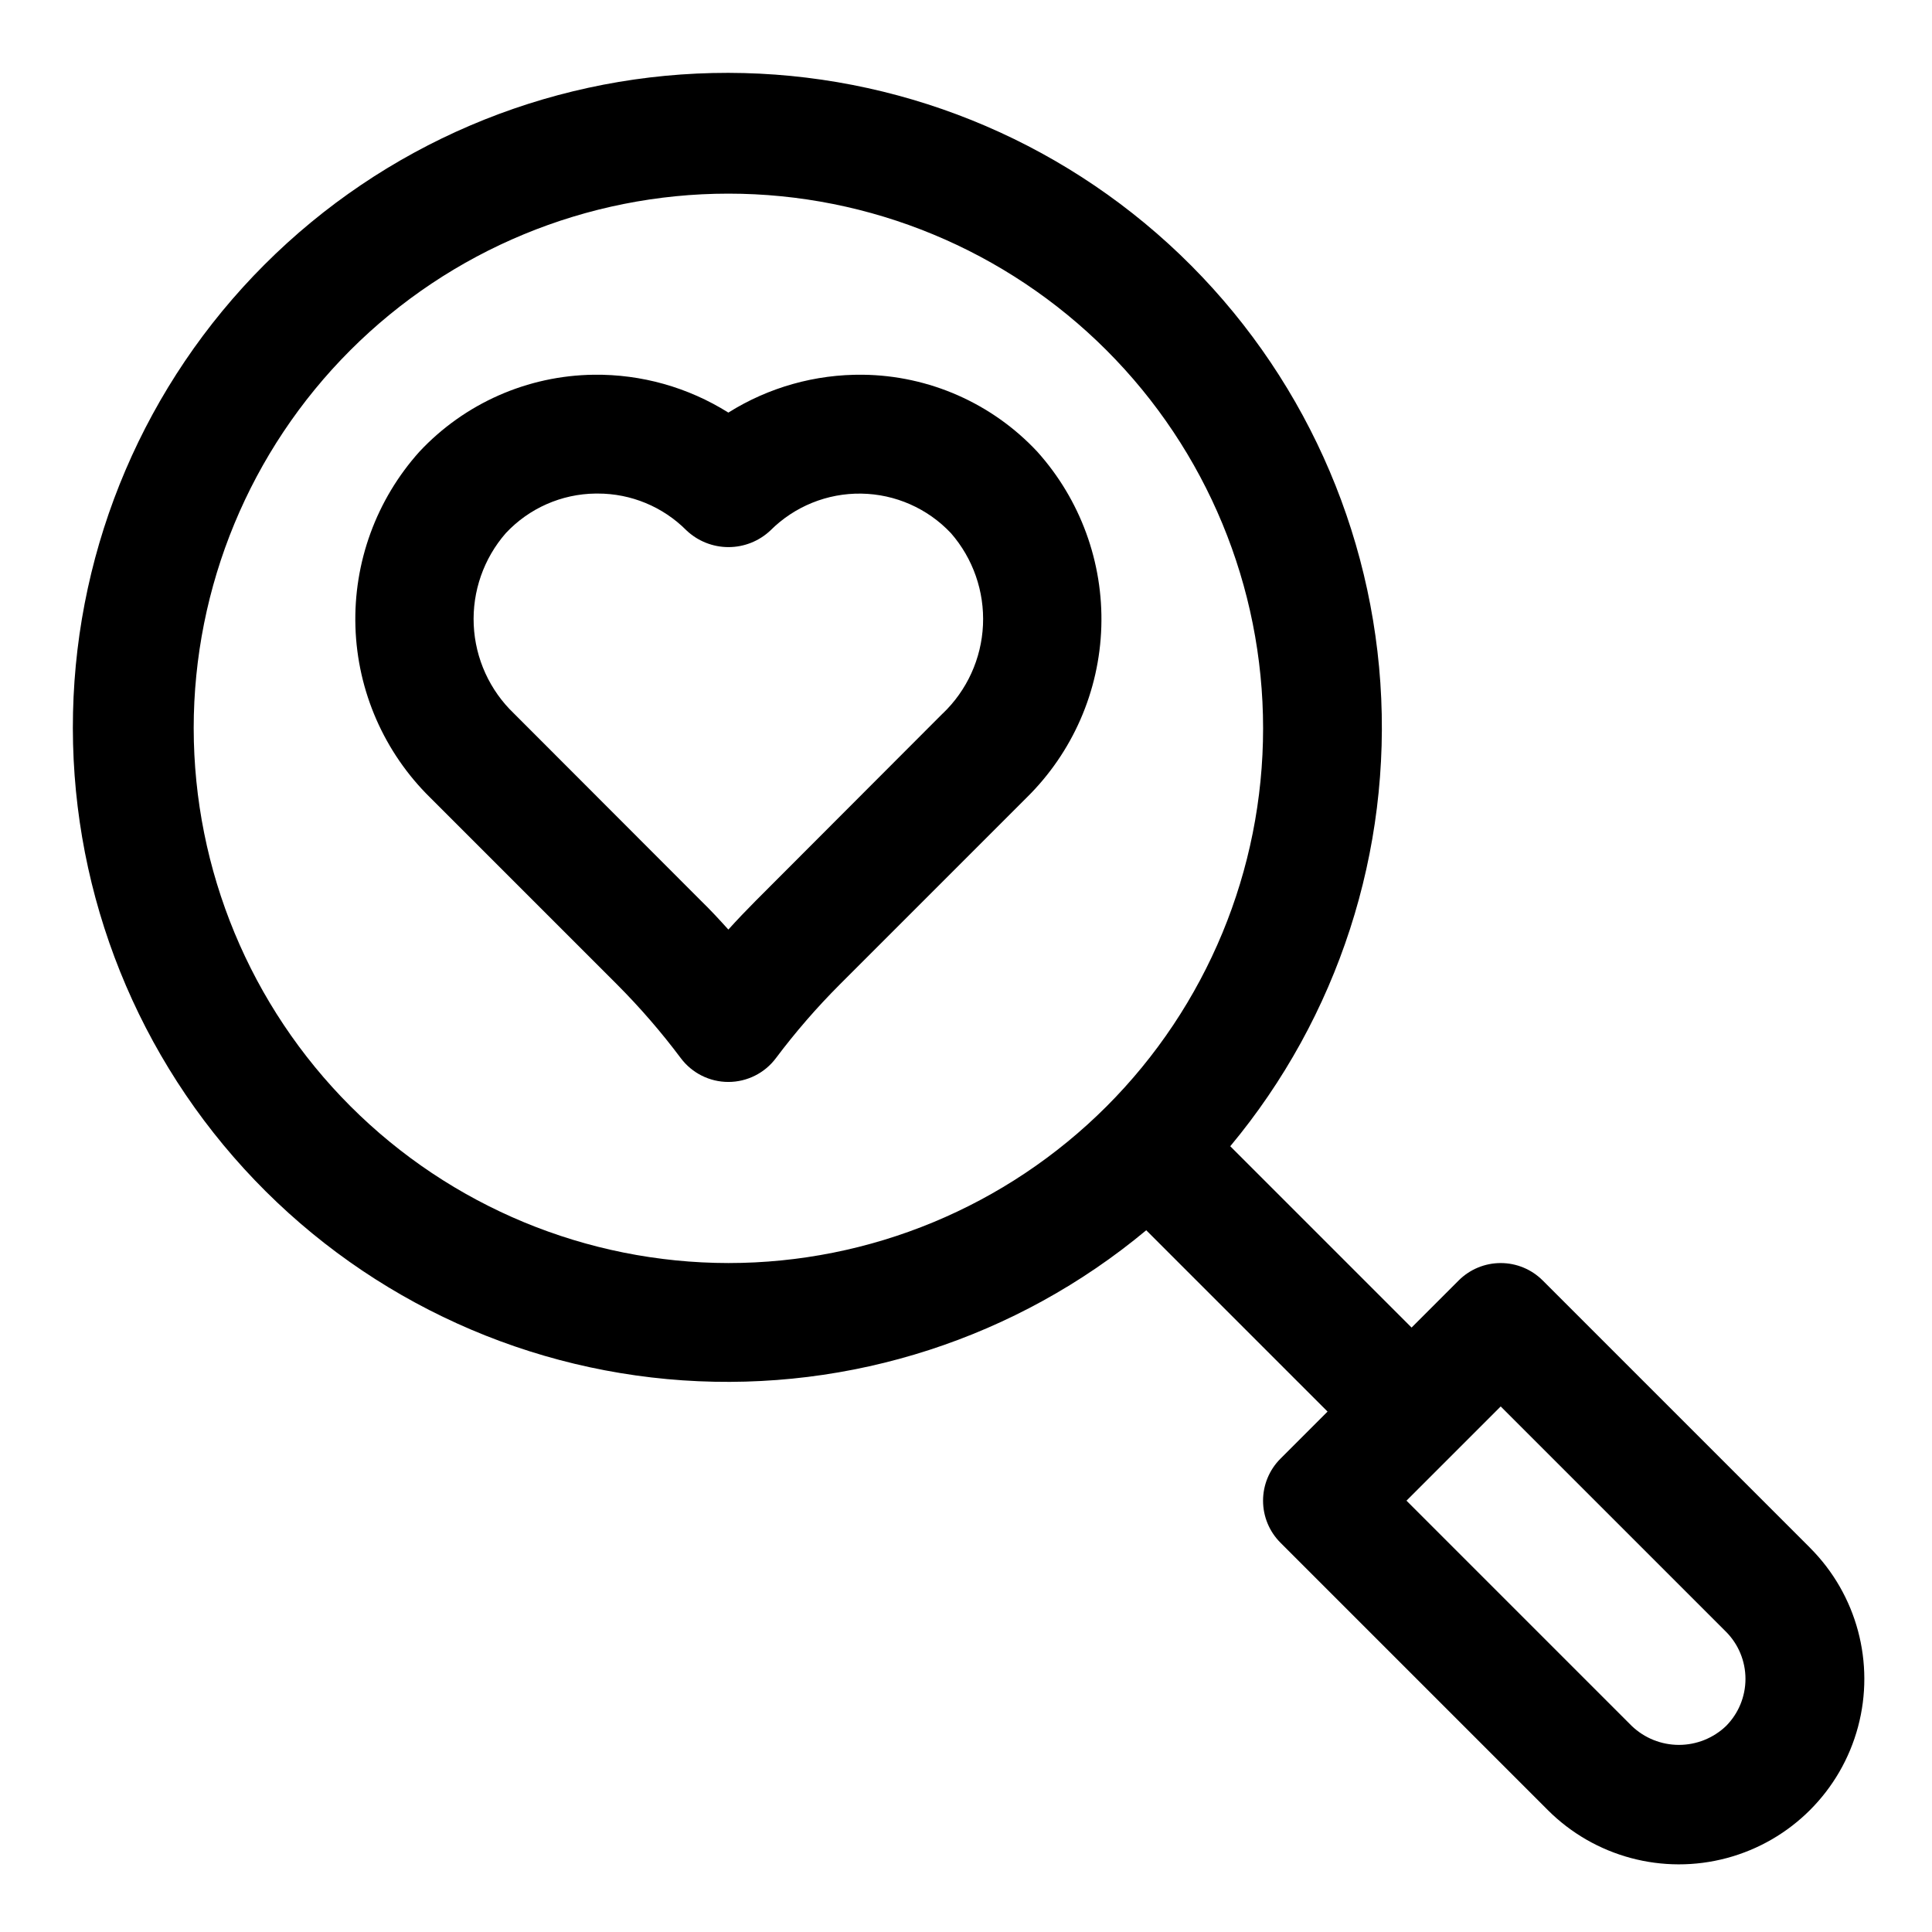
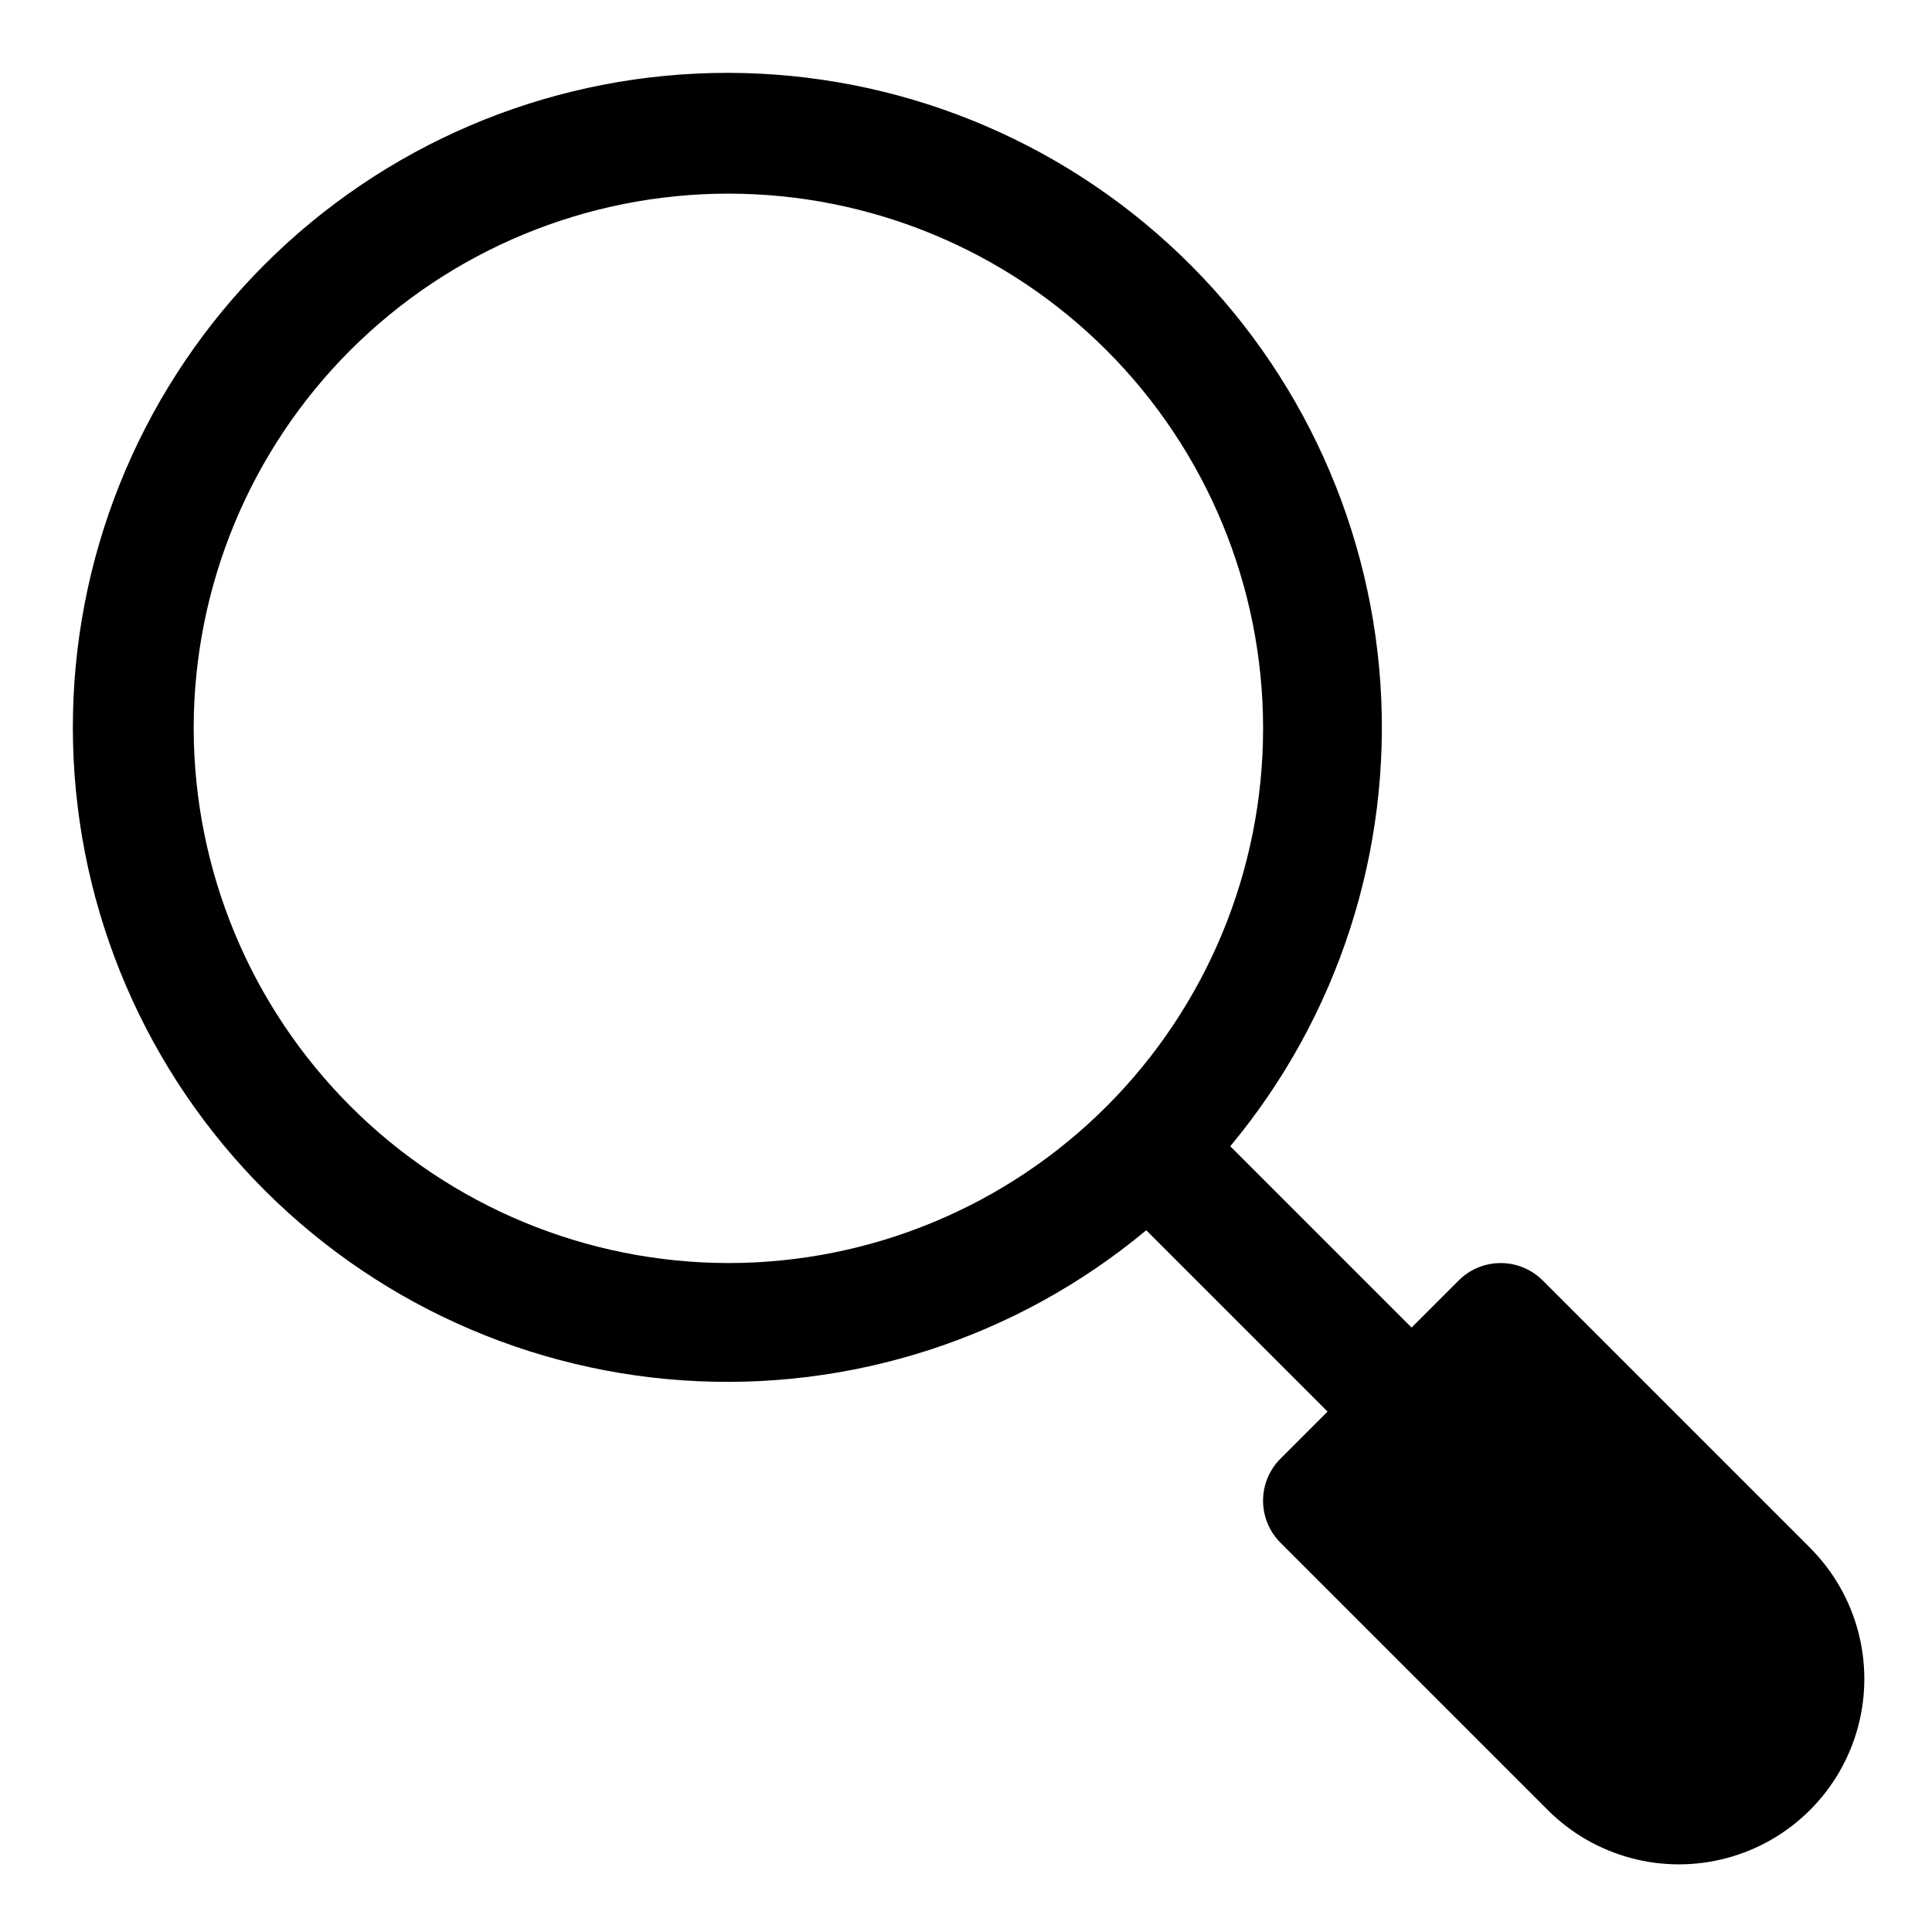
<svg xmlns="http://www.w3.org/2000/svg" fill="#000000" width="800px" height="800px" version="1.1" viewBox="144 144 512 512">
  <g>
-     <path d="m623.68 554.18-70.848-70.848h-0.004c-2.949-2.953-6.953-4.609-11.129-4.609-4.176 0-8.18 1.656-11.133 4.609l-12.484 12.484-48.051-48.051c28.57-34.297 42.816-78.289 39.777-122.82-3.043-44.535-23.133-86.184-56.098-116.28-32.969-30.098-76.266-46.328-120.89-45.312-44.625 1.012-87.145 19.191-118.71 50.758-31.566 31.562-49.746 74.082-50.758 118.71-1.016 44.629 15.215 87.926 45.312 120.89 30.098 32.965 71.746 53.055 116.28 56.098 44.535 3.039 88.527-11.207 122.82-39.777l48.051 48.051-12.484 12.484c-2.953 2.953-4.609 6.957-4.609 11.133 0 4.176 1.656 8.18 4.609 11.129l70.848 70.848v0.004c12.414 12.414 30.508 17.262 47.465 12.715 16.957-4.543 30.203-17.789 34.746-34.746 4.547-16.957-0.301-35.051-12.715-47.465zm-428.35-217.16c0-37.582 14.93-73.621 41.504-100.2s62.613-41.504 100.2-41.504c37.578 0 73.621 14.93 100.2 41.504 26.57 26.574 41.5 62.613 41.5 100.2 0 37.578-14.93 73.621-41.5 100.2-26.574 26.57-62.617 41.5-100.2 41.5-37.57-0.043-73.586-14.984-100.15-41.547-26.566-26.566-41.508-62.582-41.551-100.15zm406.09 264.39c-3.363 3.211-7.836 5.004-12.488 5.004-4.648 0-9.121-1.793-12.484-5.004l-59.715-59.719 24.969-24.969 59.719 59.719v-0.004c3.297 3.32 5.148 7.809 5.148 12.484 0 4.68-1.852 9.168-5.148 12.488z" />
-     <path d="m418.89 263.7c-11.977-12.824-28.68-20.191-46.223-20.391-12.598-0.145-24.973 3.336-35.645 10.031-10.676-6.707-23.059-10.188-35.66-10.031-17.539 0.211-34.23 7.578-46.211 20.391-11.414 12.711-17.488 29.332-16.957 46.41 0.531 17.074 7.625 33.289 19.809 45.266l49.5 49.5c6.094 6.113 11.75 12.645 16.922 19.555 2.977 3.965 7.641 6.297 12.598 6.297 4.953 0 9.621-2.332 12.594-6.297 5.184-6.91 10.852-13.445 16.957-19.555l49.5-49.5c12.176-11.98 19.266-28.195 19.789-45.273 0.527-17.074-5.555-33.695-16.973-46.402zm-25.098 69.414-49.48 49.562c-2.488 2.504-4.93 5.055-7.289 7.668-2.363-2.613-4.723-5.18-7.289-7.668l-49.5-49.562c-6.453-6.156-10.281-14.566-10.691-23.477-0.406-8.91 2.637-17.633 8.504-24.352 6.164-6.598 14.758-10.387 23.789-10.488h0.551c8.832-0.02 17.309 3.496 23.535 9.762 3.008 2.844 6.992 4.43 11.133 4.43 4.141 0 8.121-1.586 11.129-4.43 6.379-6.367 15.062-9.887 24.074-9.746 9.012 0.141 17.582 3.922 23.758 10.488 5.856 6.719 8.895 15.441 8.484 24.348s-4.238 17.312-10.688 23.465z" />
+     <path d="m623.68 554.18-70.848-70.848h-0.004c-2.949-2.953-6.953-4.609-11.129-4.609-4.176 0-8.18 1.656-11.133 4.609l-12.484 12.484-48.051-48.051c28.57-34.297 42.816-78.289 39.777-122.82-3.043-44.535-23.133-86.184-56.098-116.28-32.969-30.098-76.266-46.328-120.89-45.312-44.625 1.012-87.145 19.191-118.71 50.758-31.566 31.562-49.746 74.082-50.758 118.71-1.016 44.629 15.215 87.926 45.312 120.89 30.098 32.965 71.746 53.055 116.28 56.098 44.535 3.039 88.527-11.207 122.82-39.777l48.051 48.051-12.484 12.484c-2.953 2.953-4.609 6.957-4.609 11.133 0 4.176 1.656 8.18 4.609 11.129l70.848 70.848v0.004c12.414 12.414 30.508 17.262 47.465 12.715 16.957-4.543 30.203-17.789 34.746-34.746 4.547-16.957-0.301-35.051-12.715-47.465zm-428.35-217.16c0-37.582 14.93-73.621 41.504-100.2s62.613-41.504 100.2-41.504c37.578 0 73.621 14.93 100.2 41.504 26.57 26.574 41.5 62.613 41.5 100.2 0 37.578-14.93 73.621-41.5 100.2-26.574 26.57-62.617 41.5-100.2 41.5-37.57-0.043-73.586-14.984-100.15-41.547-26.566-26.566-41.508-62.582-41.551-100.15zm406.09 264.39c-3.363 3.211-7.836 5.004-12.488 5.004-4.648 0-9.121-1.793-12.484-5.004v-0.004c3.297 3.32 5.148 7.809 5.148 12.484 0 4.68-1.852 9.168-5.148 12.488z" />
  </g>
</svg>